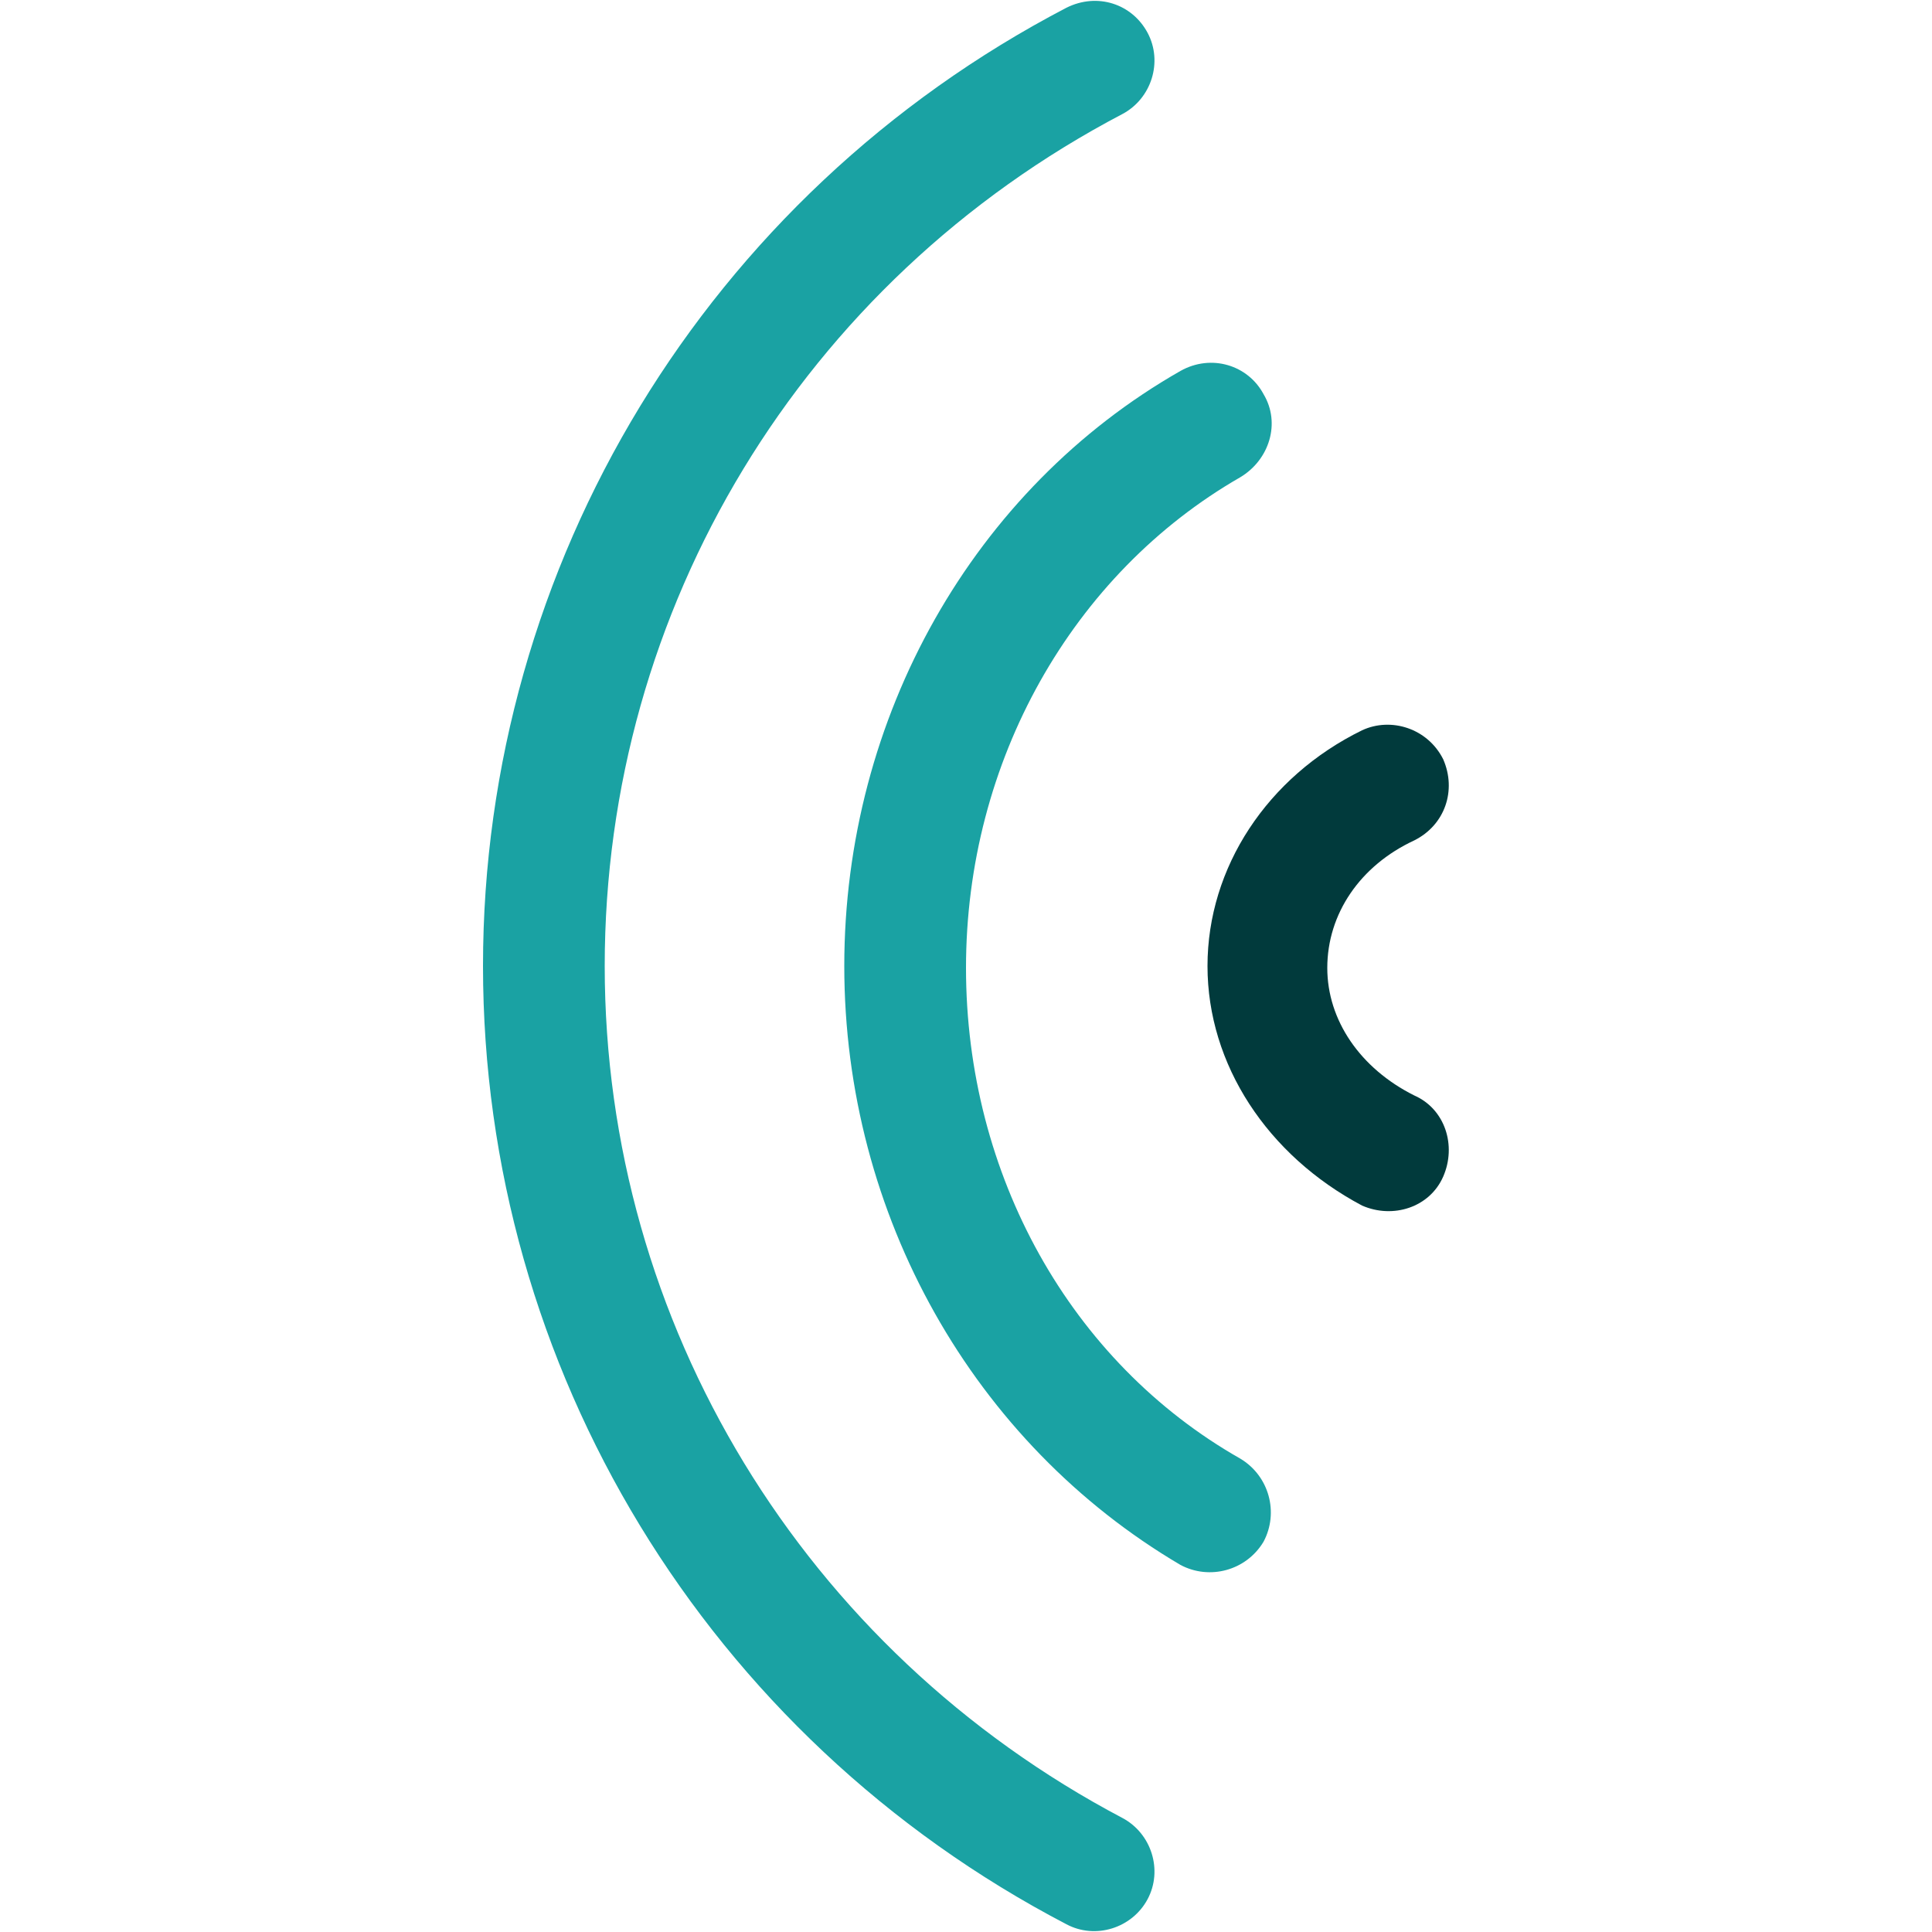
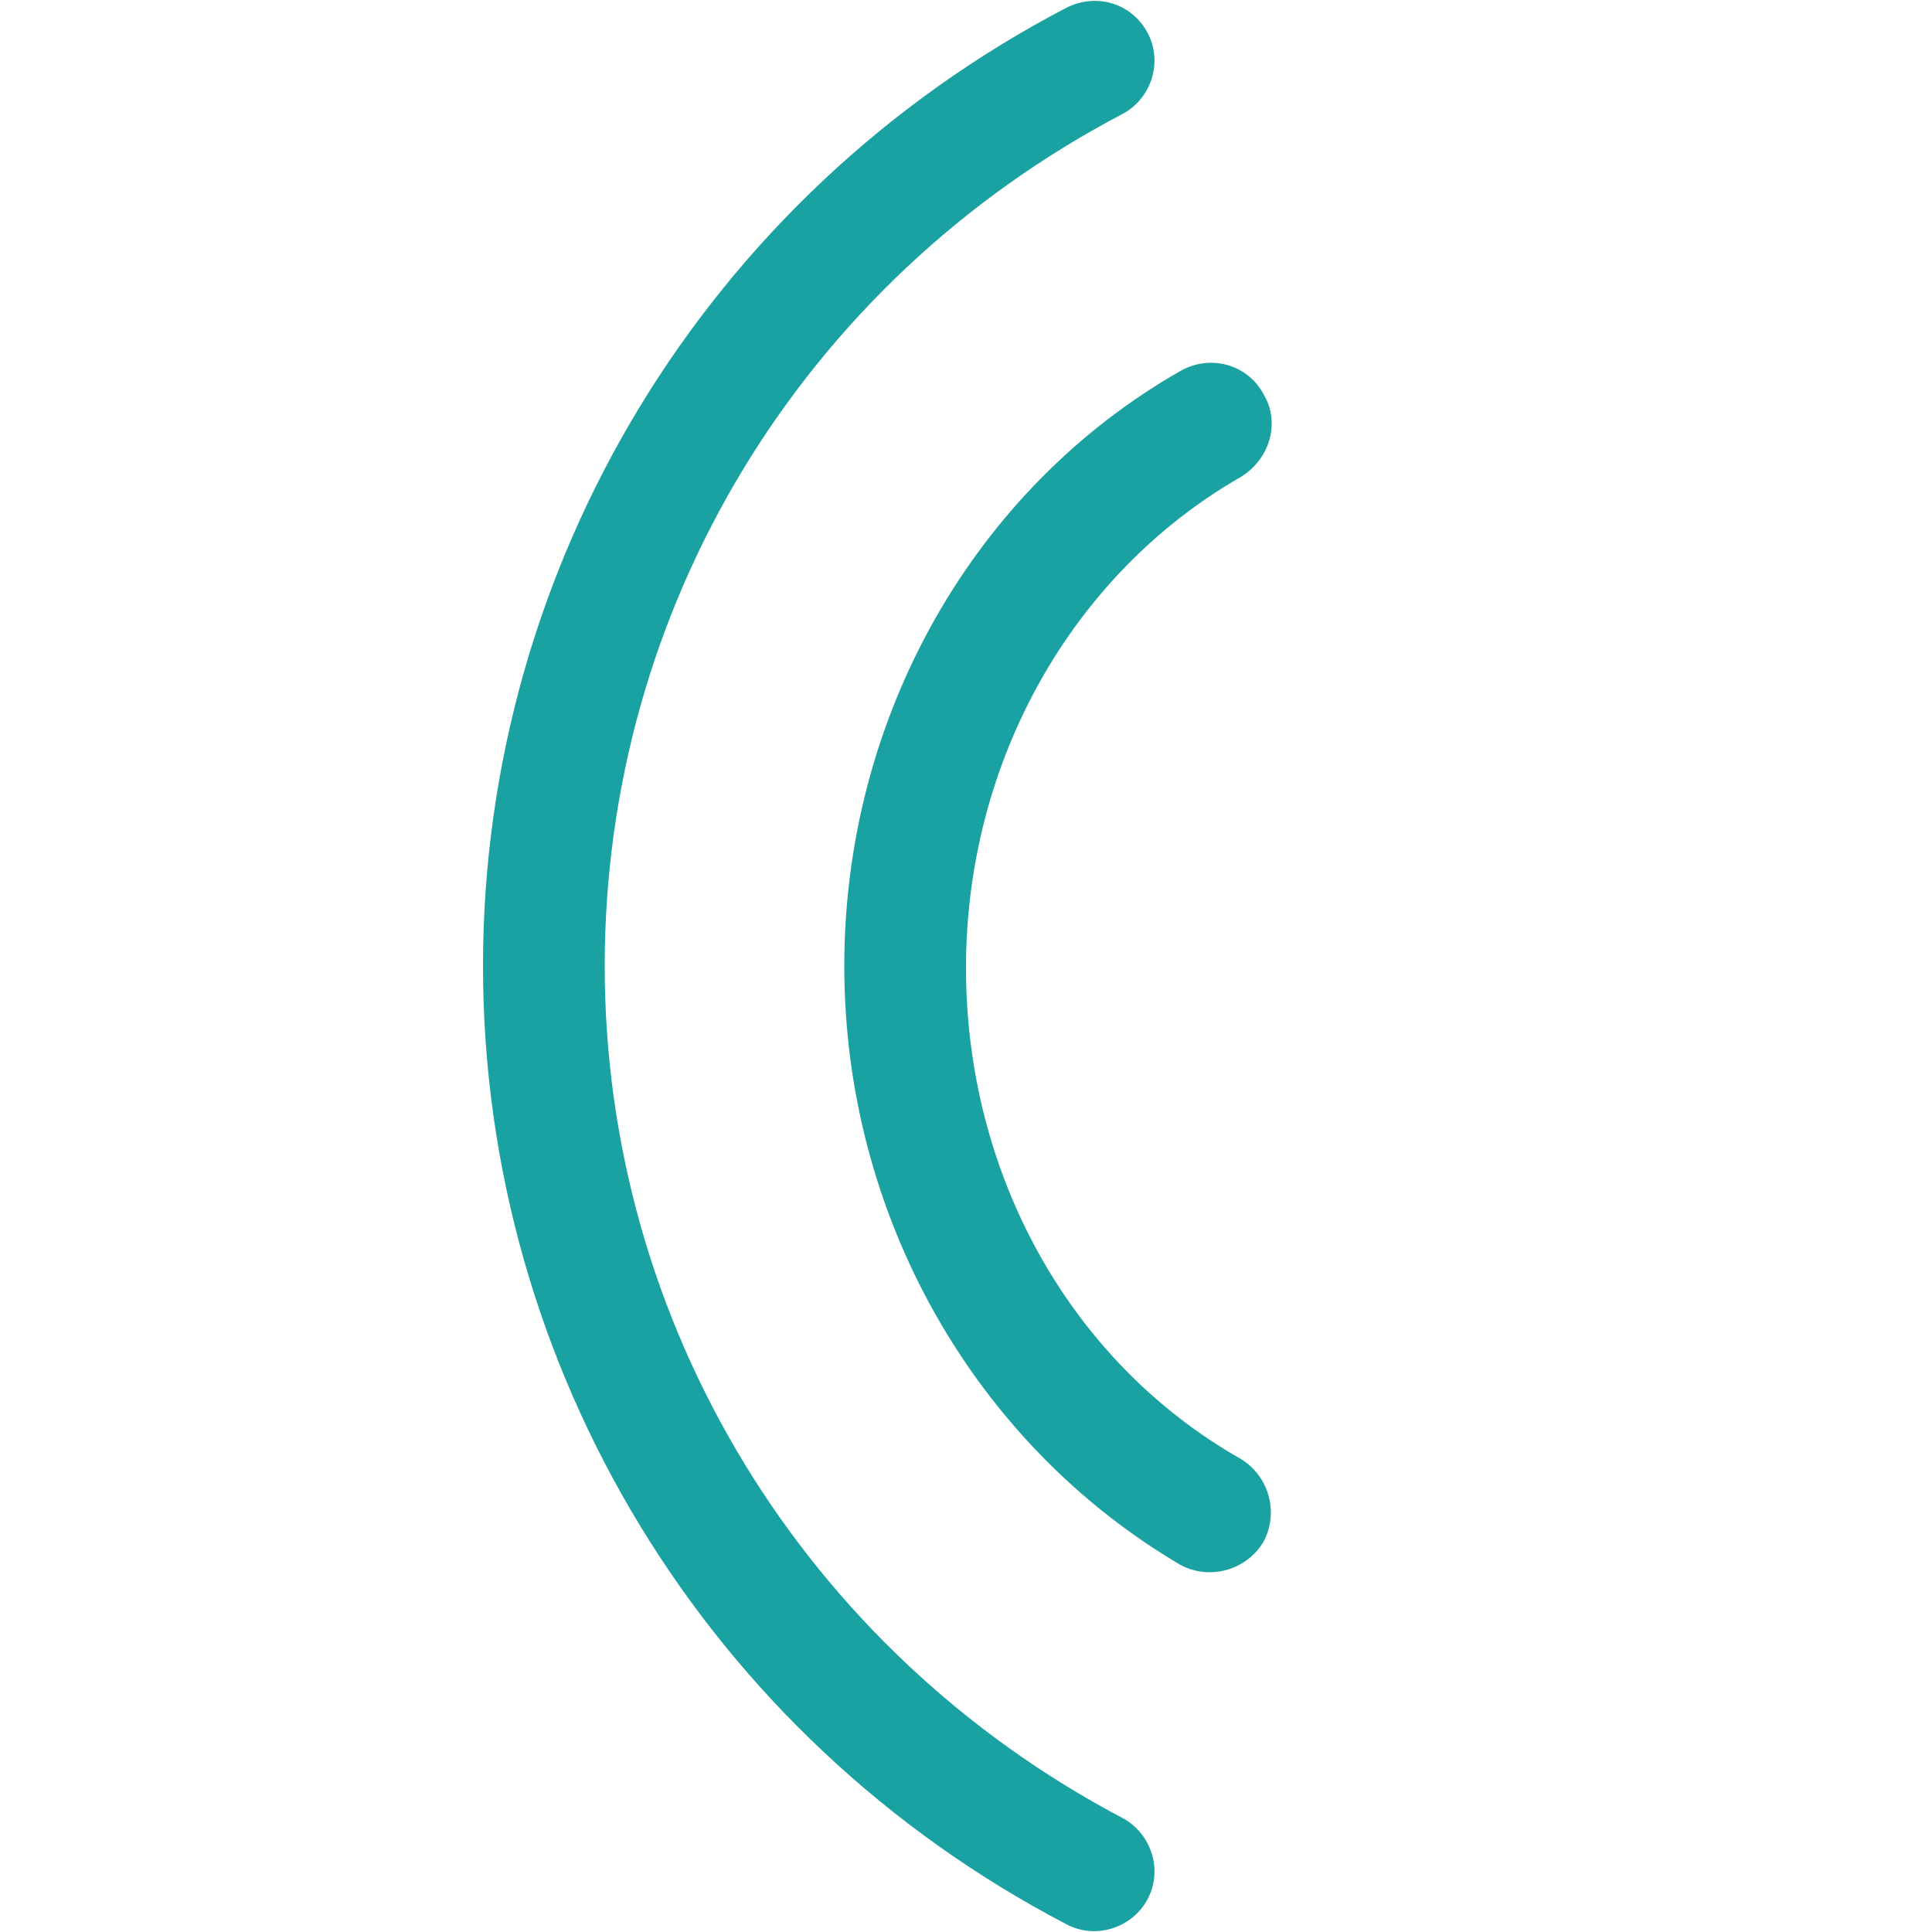
<svg xmlns="http://www.w3.org/2000/svg" version="1.1" id="Layer_1" x="0px" y="0px" viewBox="0 0 100 100" style="enable-background:new 0 0 100 100;" xml:space="preserve">
  <style type="text/css">
	.st0{fill:#013A3C;}
	.st1{fill:#1AA2A3;}
</style>
  <g>
    <g>
      <g>
-         <path class="st0" d="M62.5,50c0-5.1,3.1-9.8,8-12.2c1.5-0.7,3.4-0.1,4.2,1.5c0.7,1.6,0.1,3.4-1.5,4.2c-2.8,1.3-4.5,3.8-4.5,6.6     c0,2.7,1.7,5.2,4.5,6.6c1.6,0.7,2.2,2.6,1.5,4.2c-0.7,1.6-2.6,2.2-4.2,1.5C65.6,59.8,62.5,55.1,62.5,50z" />
-       </g>
+         </g>
    </g>
    <g>
      <g>
        <path class="st1" d="M61.1,19.2c1.6-0.9,3.5-0.3,4.3,1.2c0.9,1.5,0.3,3.4-1.2,4.3C55.5,29.7,50,39.4,50,50.1s5.4,20.4,14.2,25.4     c1.5,0.9,2,2.8,1.2,4.3c-0.9,1.5-2.8,2-4.3,1.2c-10.7-6.3-17.4-18.1-17.4-31S50.4,25.3,61.1,19.2z M25,50     c0-20.8,11.6-39.9,30.2-49.6c1.6-0.8,3.4-0.2,4.2,1.3s0.2,3.4-1.3,4.2C41.5,14.6,31.3,31.5,31.3,50s10.3,35.4,26.8,44.1     c1.5,0.8,2.1,2.7,1.3,4.2s-2.7,2.1-4.2,1.3C36.6,89.9,25,70.8,25,50z" />
      </g>
    </g>
  </g>
</svg>